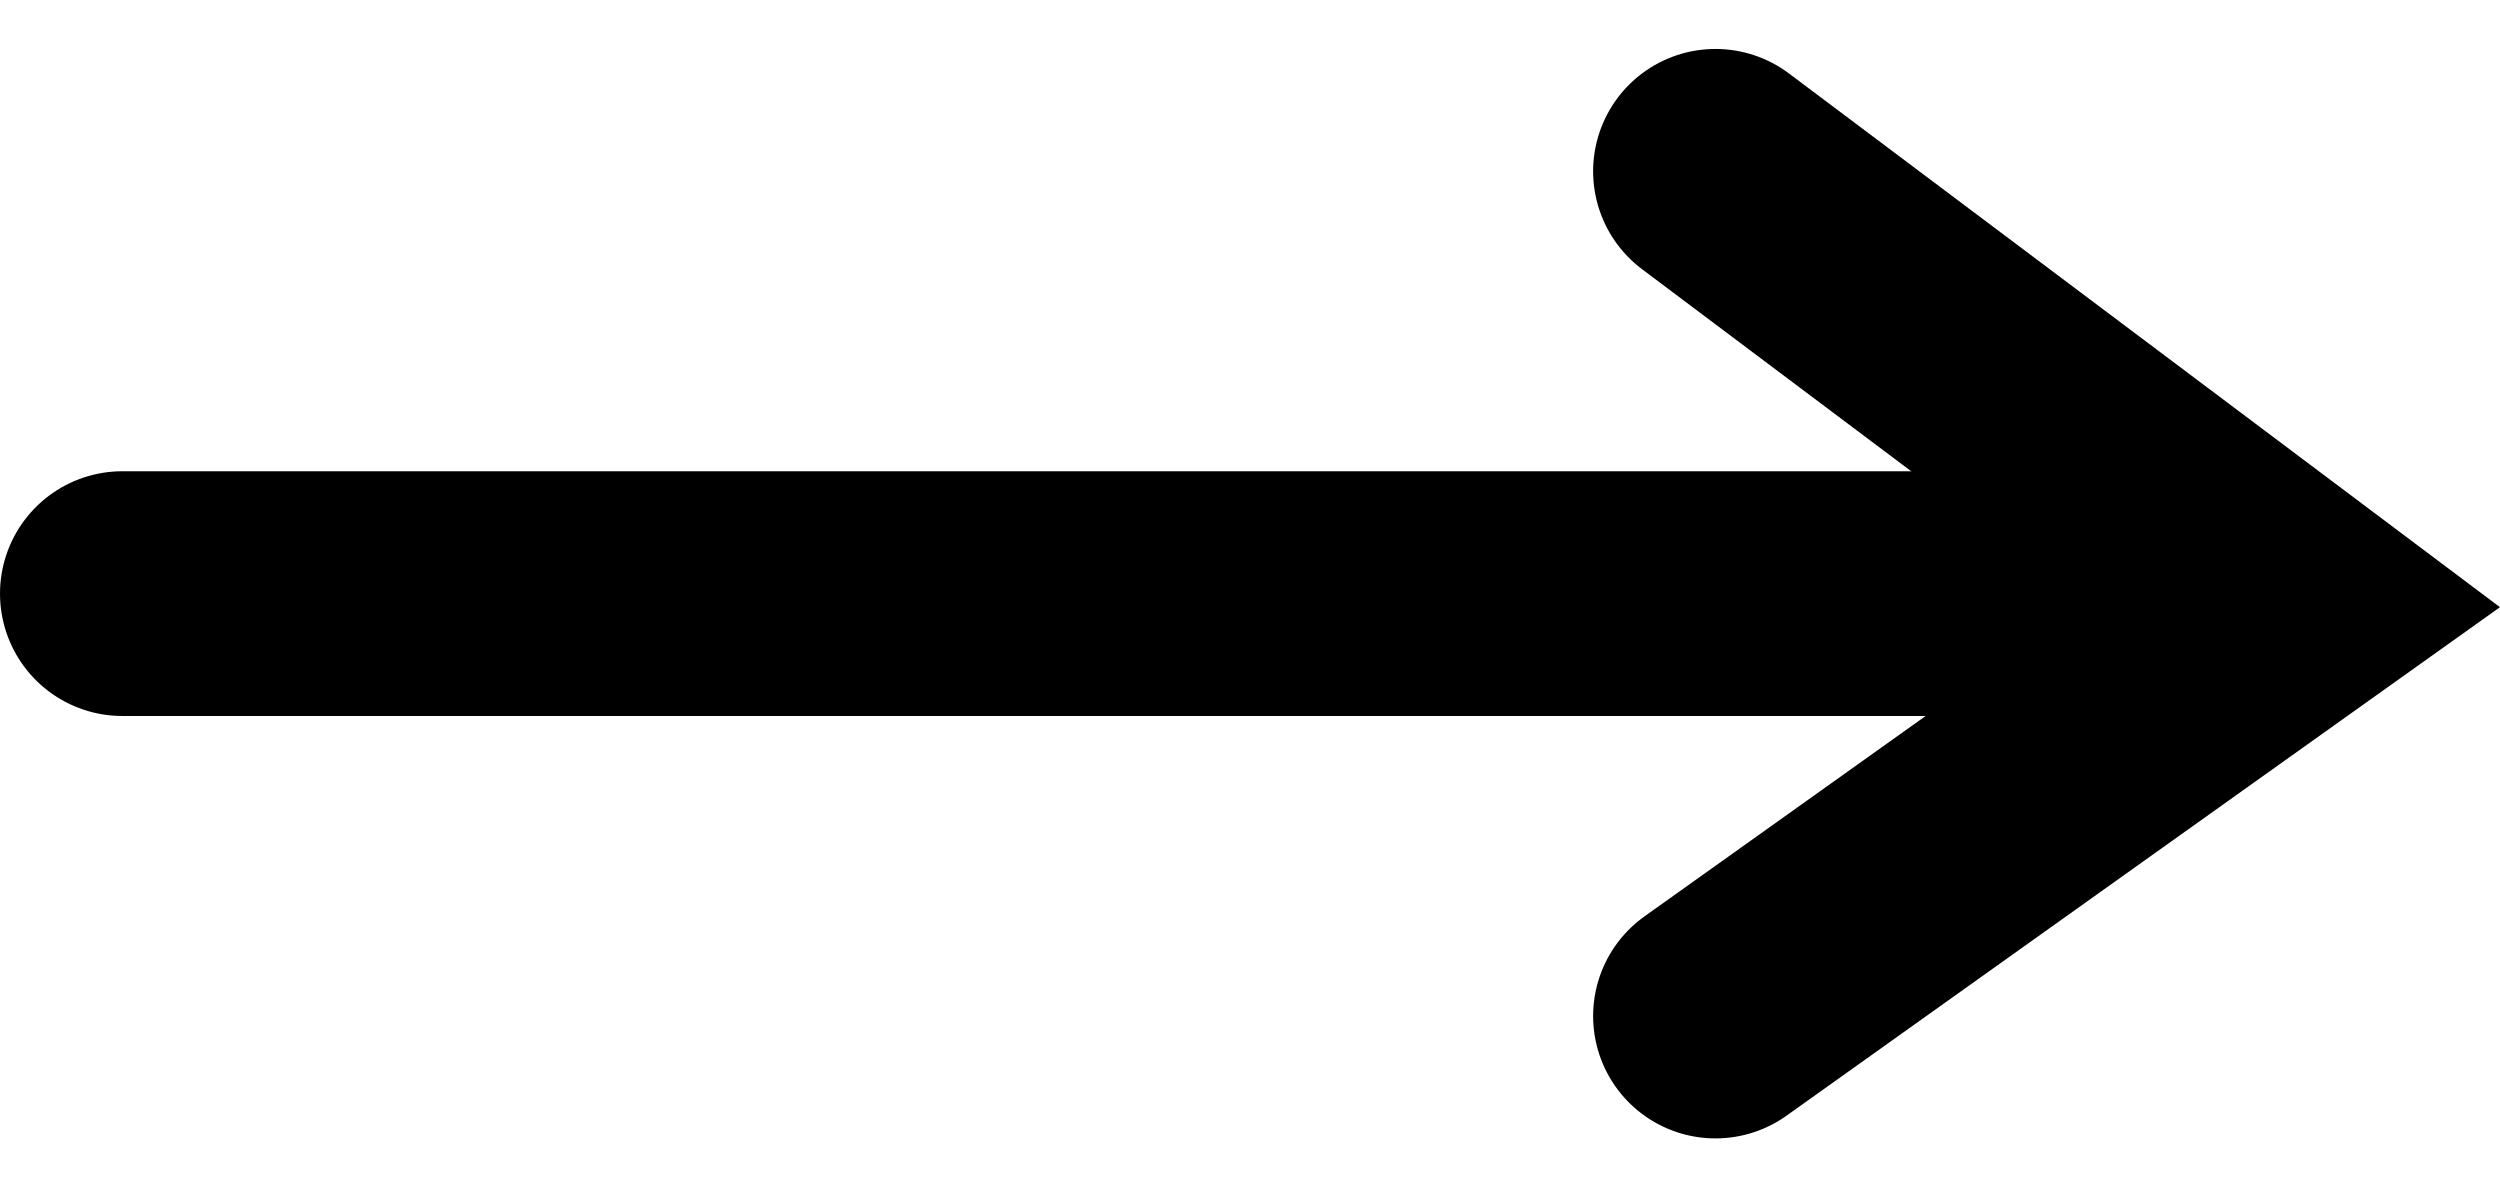
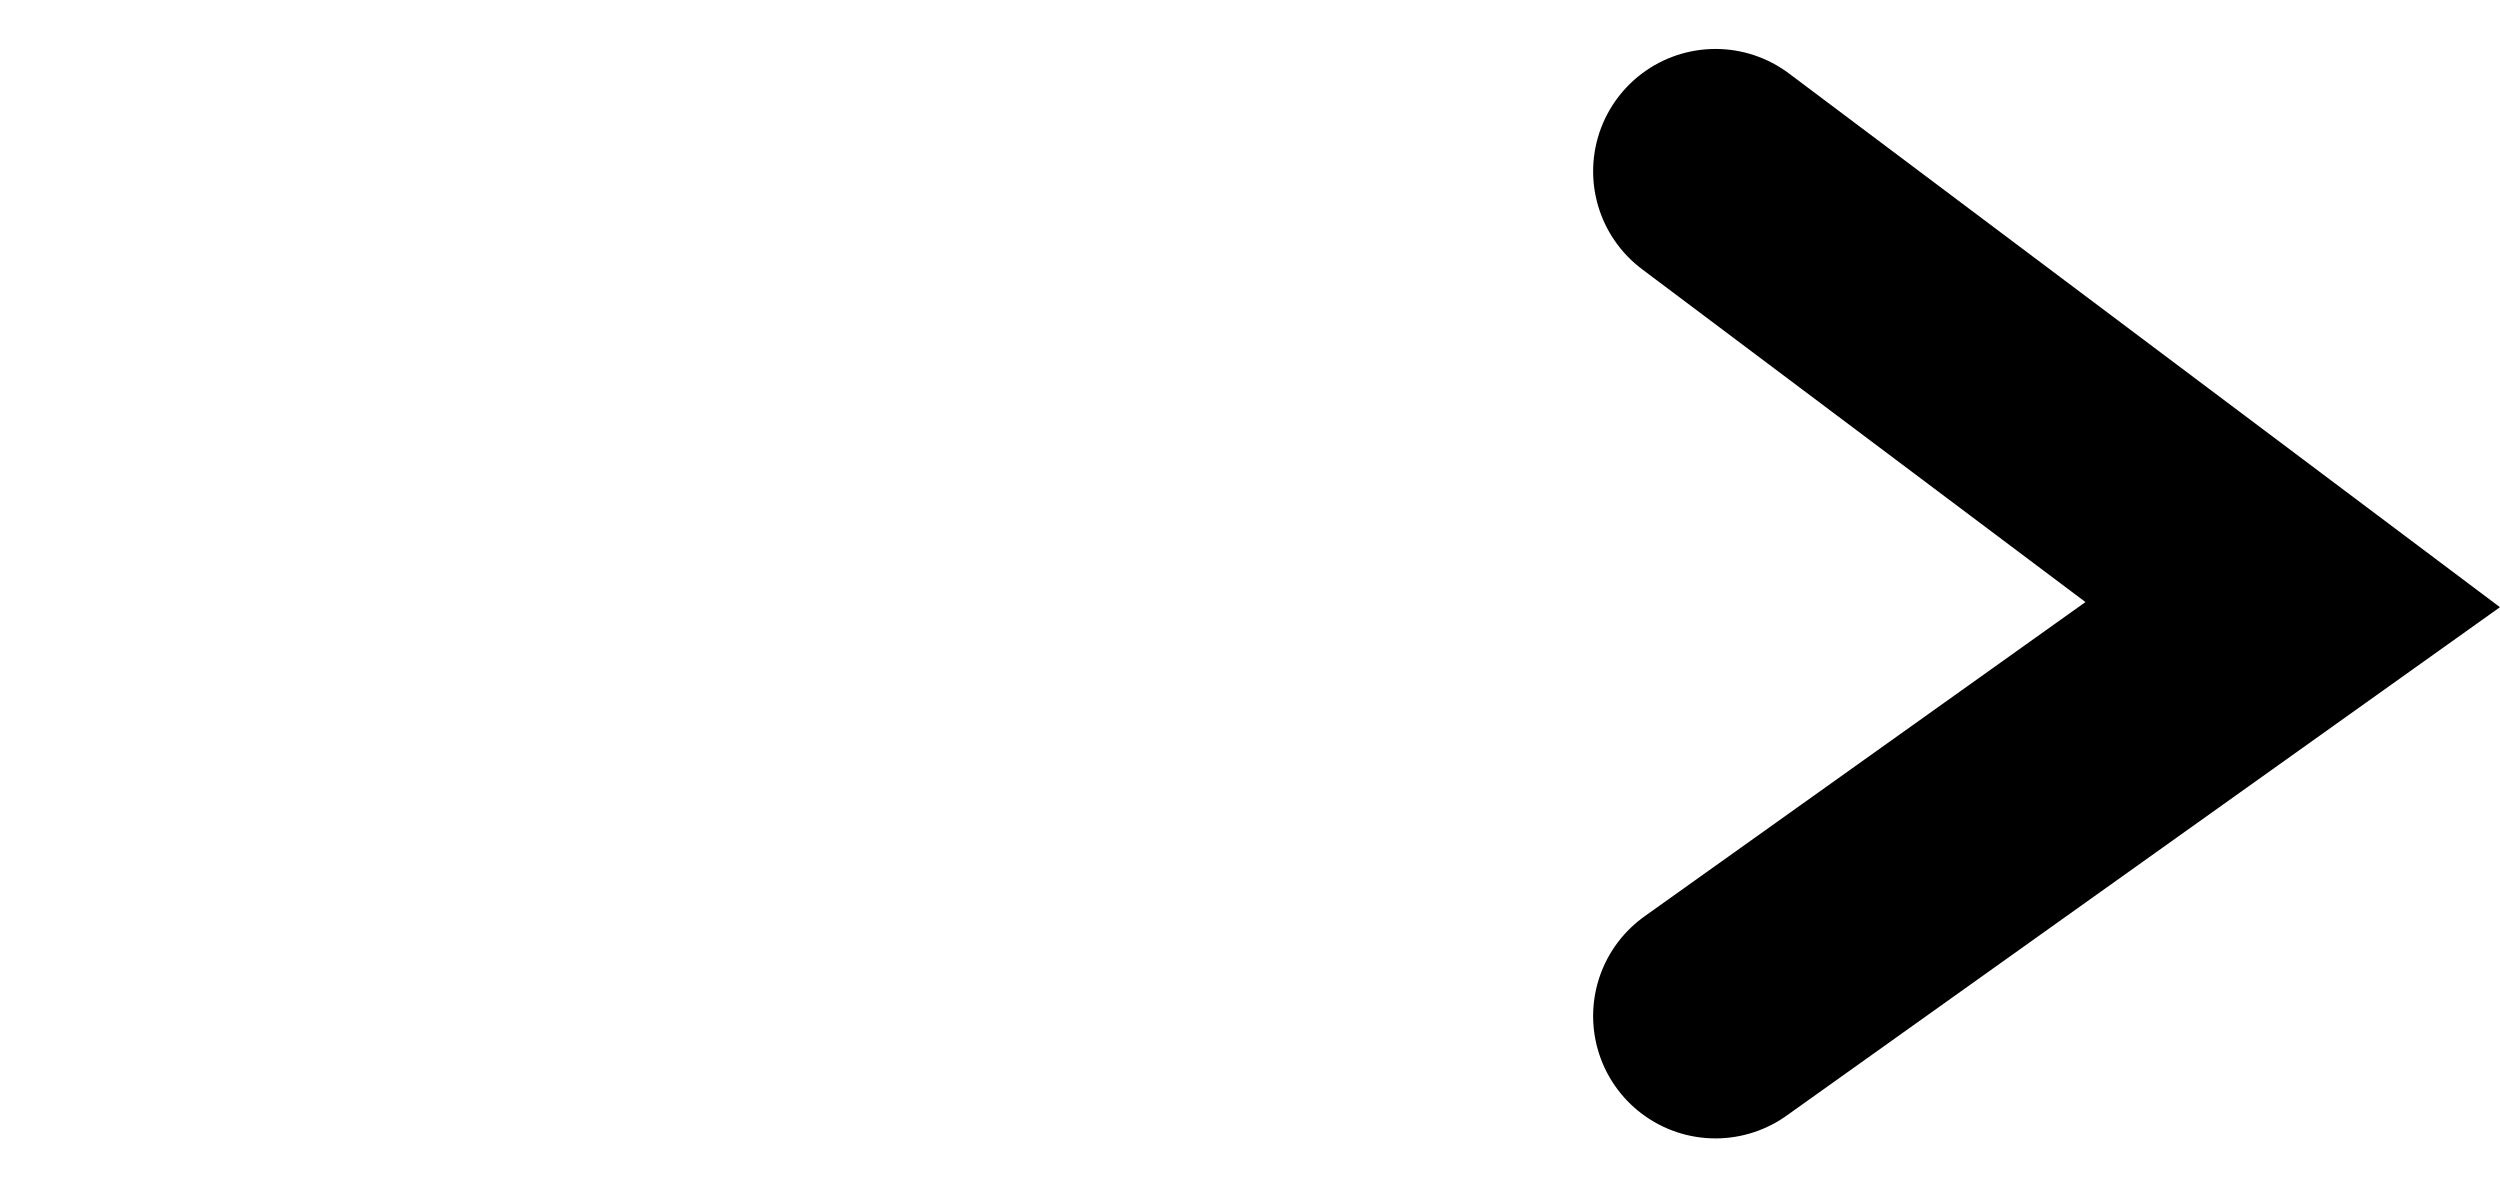
<svg xmlns="http://www.w3.org/2000/svg" width="20.43" height="9.698" viewBox="0 0 20.43 9.698">
  <g id="グループ_8" data-name="グループ 8" transform="translate(1 1.4)">
-     <path id="パス_37" data-name="パス 37" d="M1124.651,1819.777h17.129" transform="translate(-1124.651 -1816.326)" fill="none" stroke="#000" stroke-linecap="round" stroke-width="2" />
    <path id="パス_38" data-name="パス 38" d="M1134.84,1816.682l4.717,3.541-4.717,3.362" transform="translate(-1121.821 -1816.682)" fill="none" stroke="#000" stroke-linecap="round" stroke-width="2" />
  </g>
</svg>